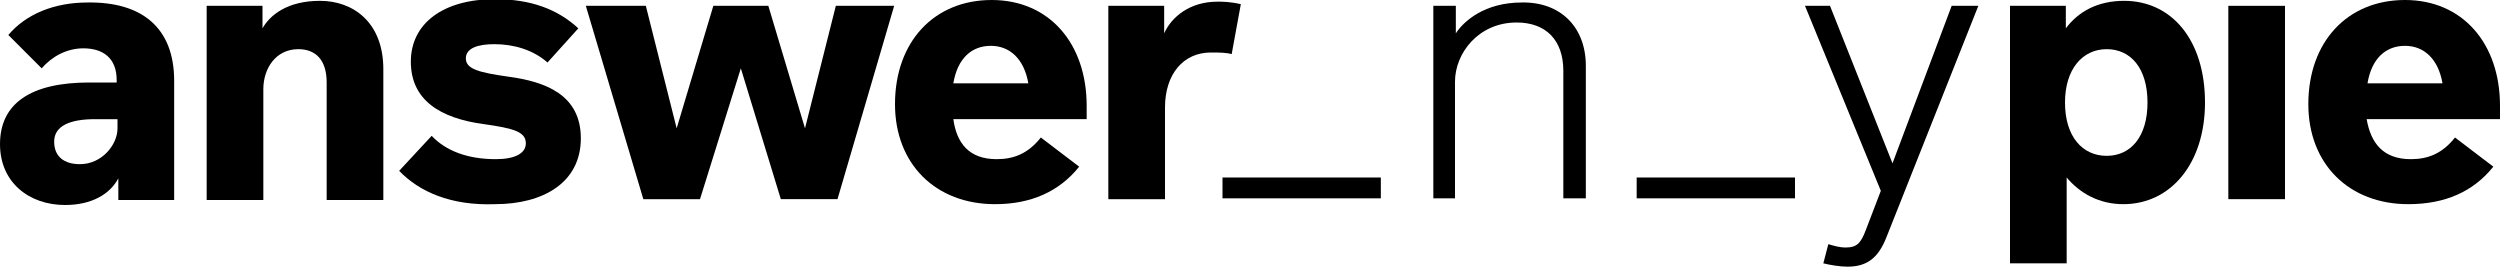
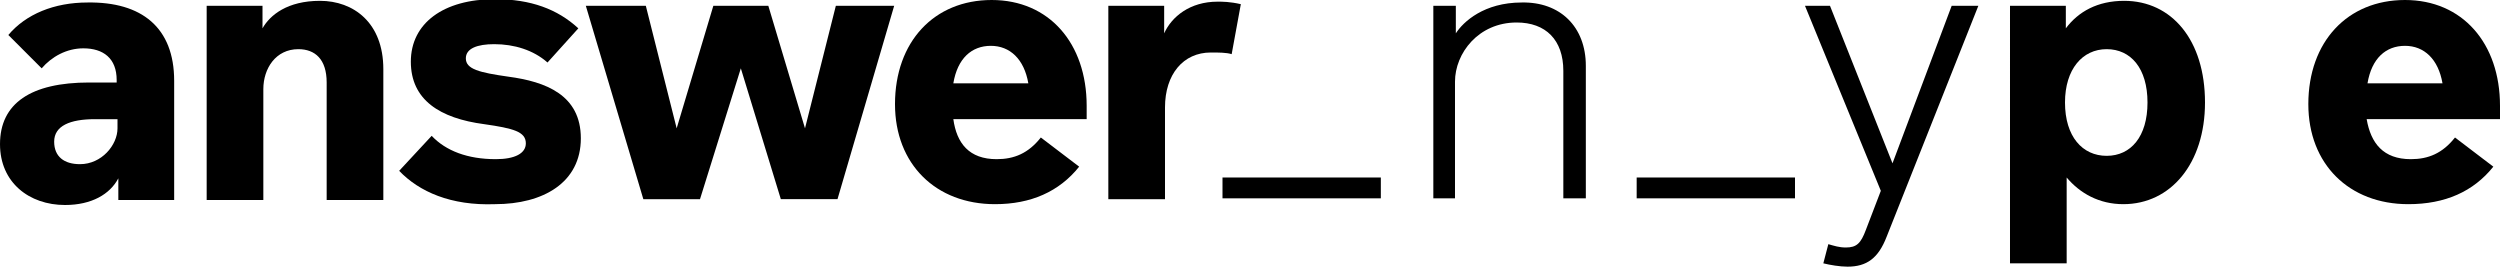
<svg xmlns="http://www.w3.org/2000/svg" version="1.1" id="Layer_1" x="0px" y="0px" viewBox="0 0 300 32.1" style="enable-background:new 0 0 300 32.1;" xml:space="preserve">
  <g>
    <path d="M20.9,9.7v14.3h-6.7v-2.6c-1,1.9-3.2,3.2-6.4,3.2c-4.3,0-7.8-2.7-7.8-7.3c0-4.9,3.7-7.4,10.7-7.4H14V9.6   c0-2.6-1.6-3.8-4-3.8c-2,0-3.8,1-5,2.4l-4-4c2.1-2.5,5.5-3.9,9.5-3.9C17,0.2,20.9,3.3,20.9,9.7z M14.1,14.3h-2.7   c-3,0-4.9,0.8-4.9,2.7c0,1.8,1.2,2.7,3.1,2.7c2.6,0,4.5-2.3,4.5-4.3V14.3z" />
    <path d="M46,8.3v15.7h-6.8V9.9c0-2.8-1.4-4-3.4-4c-2.7,0-4.2,2.3-4.2,4.8v13.3h-6.8V0.7h6.7v2.7c0.9-1.6,3-3.3,6.9-3.3   C42.4,0.1,46,2.7,46,8.3z" />
    <path d="M47.9,20.5l3.9-4.2c1.7,1.8,4.3,2.8,7.7,2.8c2.3,0,3.6-0.7,3.6-1.9c0-1.4-1.5-1.8-5-2.3c-5.3-0.7-8.8-2.9-8.8-7.5   c0-4.6,3.9-7.5,10.1-7.5c4.3,0,7.5,1.2,10,3.5l-3.7,4.1c-1.7-1.5-4-2.2-6.4-2.2c-2,0-3.4,0.5-3.4,1.7c0,1.3,1.6,1.7,5.1,2.2   c4.5,0.6,8.7,2.2,8.7,7.4c0,5.3-4.5,7.9-10.3,7.9C54.1,24.7,50.3,23,47.9,20.5z" />
    <path d="M107.3,0.7l-6.8,23.2h-6.8L88.9,8.2L84,23.9h-6.8L70.3,0.7h7.2l3.7,14.7l4.4-14.7h6.6l4.4,14.7l3.7-14.7H107.3z" />
    <path d="M119.6,19.1c2.1,0,3.8-0.7,5.3-2.6l4.6,3.5c-2.4,3-5.8,4.5-10.1,4.5c-7.1,0-12-4.8-12-12c0-7.5,4.7-12.5,11.6-12.5   c6.9,0,11.4,5.2,11.4,12.7v1.6h-16C114.8,17.2,116.3,19.1,119.6,19.1z M114.4,10h9c-0.5-2.9-2.2-4.5-4.5-4.5   C116.6,5.5,114.9,7,114.4,10z" />
    <path d="M148.9,0.5l-1.1,6c-0.6-0.2-1.6-0.2-2.5-0.2c-3.3,0-5.5,2.6-5.5,6.6v11H133V0.7h6.7V4c0.9-2,3.1-3.8,6.4-3.8   C146.7,0.2,147.6,0.2,148.9,0.5z" />
    <path d="M146.7,21.3h19v2.5h-19V21.3z" />
    <path d="M190.3,7.9v15.9h-2.7V8.5c0-3.7-2.1-5.8-5.6-5.8c-4.6,0-7.4,3.7-7.4,7.1v14H172V0.7h2.7V4c0.9-1.4,3.4-3.7,7.9-3.7   C187.2,0.2,190.3,3.2,190.3,7.9z" />
    <path d="M196.4,21.3h19v2.5h-19V21.3z" />
    <path d="M237.4,0.7l-11,27.7c-1,2.6-2.4,3.6-4.7,3.6c-0.9,0-2.1-0.2-2.9-0.4l0.6-2.3c0.7,0.2,1.3,0.4,2.1,0.4   c1.3,0,1.8-0.5,2.4-2.1l1.8-4.7l-9.1-22.2h3l7.5,18.9l7.1-18.9H237.4z" />
    <g>
      <path d="M264.6,12.3c0,7.3-4.1,12.2-9.8,12.2c-2.9,0-5.2-1.3-6.8-3.2v10.3h-6.8V0.7h6.7v2.7c1.5-2,3.8-3.3,7-3.3    C260.6,0.1,264.6,4.8,264.6,12.3z M257.7,12.3c0-4.1-2-6.4-4.9-6.4c-2.9,0-5,2.4-5,6.4c0,4.1,2.1,6.4,5,6.4    C255.7,18.7,257.7,16.4,257.7,12.3z" />
-       <path d="M267.4,0.7h6.8v23.2h-6.8V0.7z" />
      <path d="M289.3,19.1c2.1,0,3.8-0.7,5.3-2.6l4.6,3.5c-2.4,3-5.8,4.5-10.2,4.5c-7.1,0-12-4.8-12-12c0-7.5,4.7-12.5,11.6-12.5    c6.9,0,11.4,5.2,11.4,12.7v1.6h-16C284.5,17.2,286,19.1,289.3,19.1z M284.1,10h9c-0.5-2.9-2.2-4.5-4.5-4.5    C286.3,5.5,284.6,7,284.1,10z" />
    </g>
  </g>
</svg>